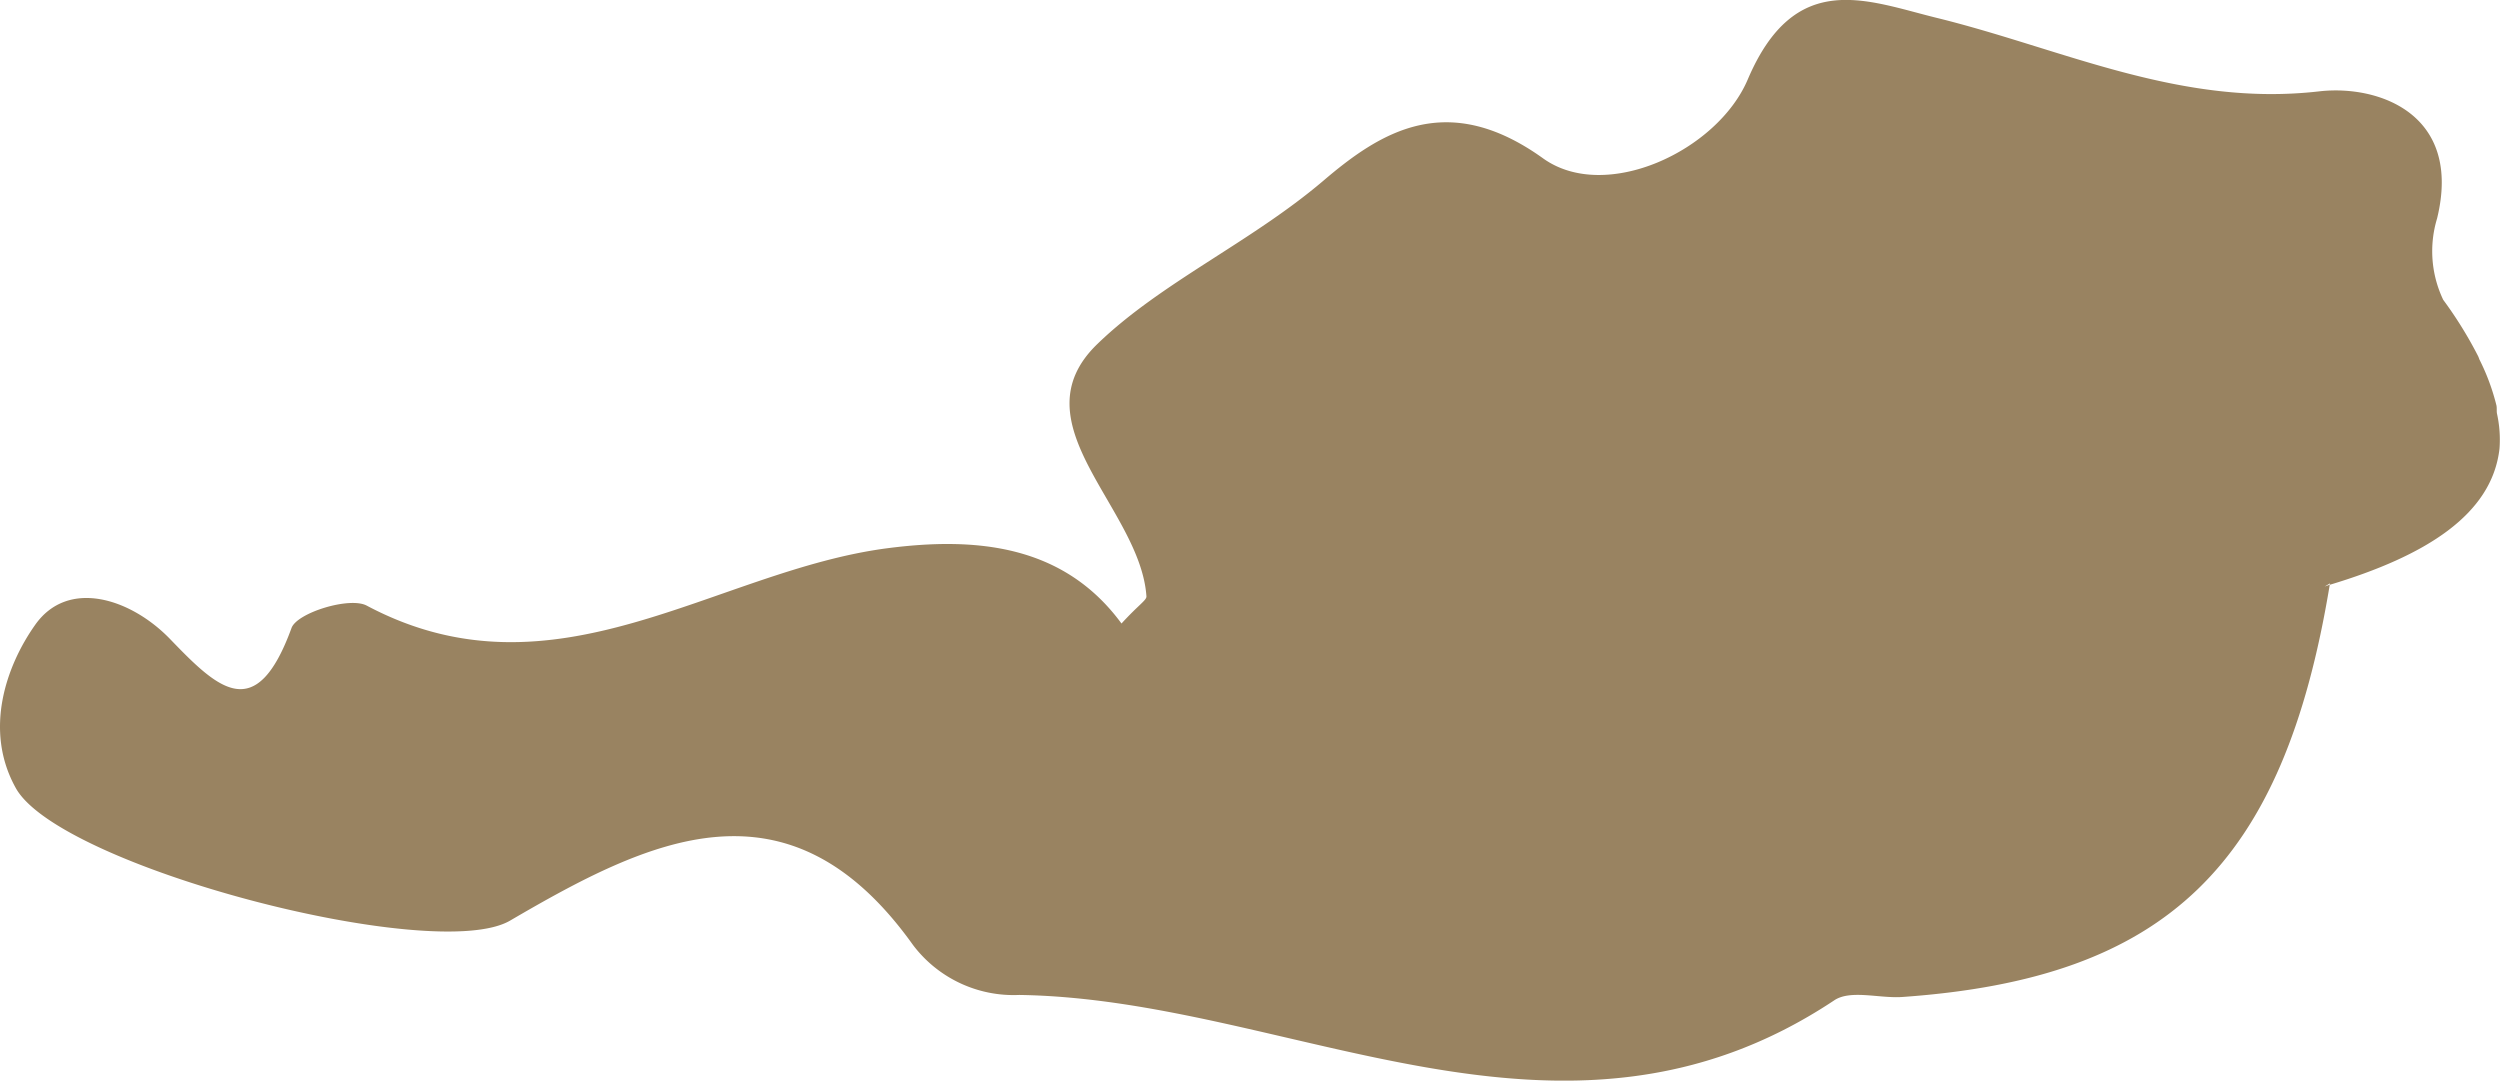
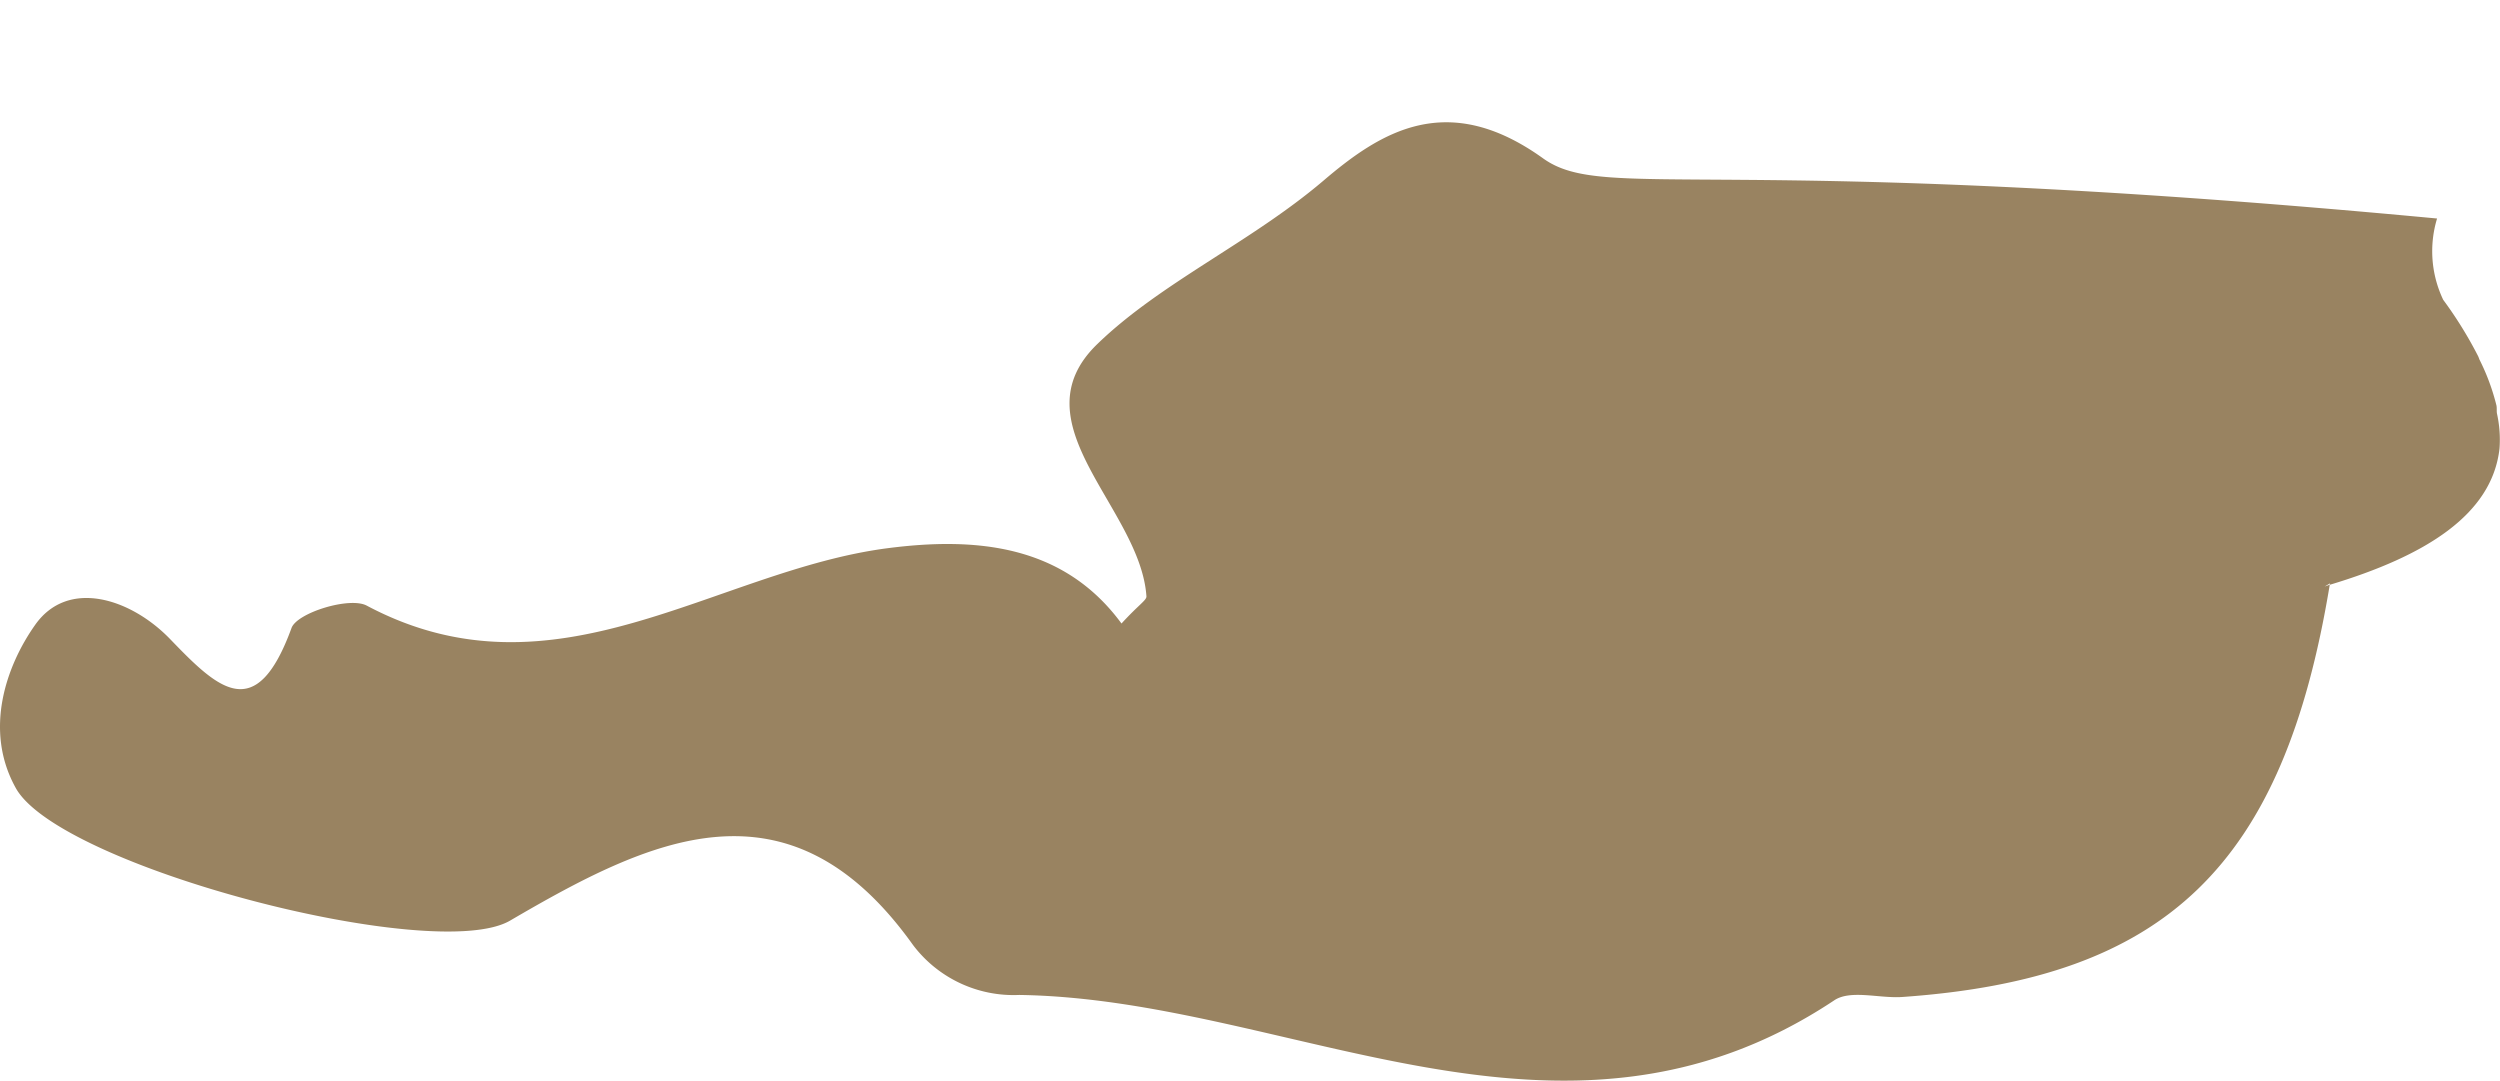
<svg xmlns="http://www.w3.org/2000/svg" width="99.356" height="42.947" viewBox="0 0 99.356 42.947">
  <g id="_001-austria" data-name="001-austria" transform="translate(0 -6.006)">
-     <path id="Pfad_269" data-name="Pfad 269" d="M20.271,42.594c5.513-3.221,11.058-5.978,16.017.972a5.01,5.01,0,0,0,4.217,1.982c10.777.155,21.511,7.438,32.381.221.648-.446,1.808-.075,2.723-.141C86.1,44.89,90.749,40.405,92.59,29.244c-.07.023-.122.047-.2.07-.014.009.207-.122.207-.122,0,.023-.009.033-.009.056,3.822-1.15,6.447-2.789,6.748-5.409a4.792,4.792,0,0,0-.1-1.395c-.019-.1,0-.2-.019-.315a8.674,8.674,0,0,0-.681-1.841,1.3,1.3,0,0,0-.047-.122,16.14,16.14,0,0,0-1.39-2.245,4.483,4.483,0,0,1-.244-3.231c1.014-4.151-2.324-5.325-4.686-5.053-5.527.634-10.19-1.69-15.2-2.921-2.785-.686-5.63-1.958-7.508,2.446C68.257,12,63.81,14.081,61.326,12.3c-3.813-2.738-6.457-1.057-8.753.906-2.874,2.437-6.438,4.034-8.95,6.461-3.287,3.156,1.7,6.522,1.939,10.039.009.155-.3.324-.991,1.08-2.31-3.146-5.8-3.447-9.312-2.991-6.865.9-13.209,6.259-20.689,2.277-.686-.357-2.756.286-2.982.887-1.413,3.874-2.916,2.428-4.822.451C5.208,29.793,2.7,28.976,1.39,30.85.254,32.46-.657,35.015.625,37.32,2.348,40.452,17.275,44.34,20.271,42.594Z" transform="translate(0 0)" fill="#998361" />
+     <path id="Pfad_269" data-name="Pfad 269" d="M20.271,42.594c5.513-3.221,11.058-5.978,16.017.972a5.01,5.01,0,0,0,4.217,1.982c10.777.155,21.511,7.438,32.381.221.648-.446,1.808-.075,2.723-.141C86.1,44.89,90.749,40.405,92.59,29.244c-.07.023-.122.047-.2.07-.014.009.207-.122.207-.122,0,.023-.009.033-.009.056,3.822-1.15,6.447-2.789,6.748-5.409a4.792,4.792,0,0,0-.1-1.395c-.019-.1,0-.2-.019-.315a8.674,8.674,0,0,0-.681-1.841,1.3,1.3,0,0,0-.047-.122,16.14,16.14,0,0,0-1.39-2.245,4.483,4.483,0,0,1-.244-3.231C68.257,12,63.81,14.081,61.326,12.3c-3.813-2.738-6.457-1.057-8.753.906-2.874,2.437-6.438,4.034-8.95,6.461-3.287,3.156,1.7,6.522,1.939,10.039.009.155-.3.324-.991,1.08-2.31-3.146-5.8-3.447-9.312-2.991-6.865.9-13.209,6.259-20.689,2.277-.686-.357-2.756.286-2.982.887-1.413,3.874-2.916,2.428-4.822.451C5.208,29.793,2.7,28.976,1.39,30.85.254,32.46-.657,35.015.625,37.32,2.348,40.452,17.275,44.34,20.271,42.594Z" transform="translate(0 0)" fill="#998361" />
  </g>
</svg>